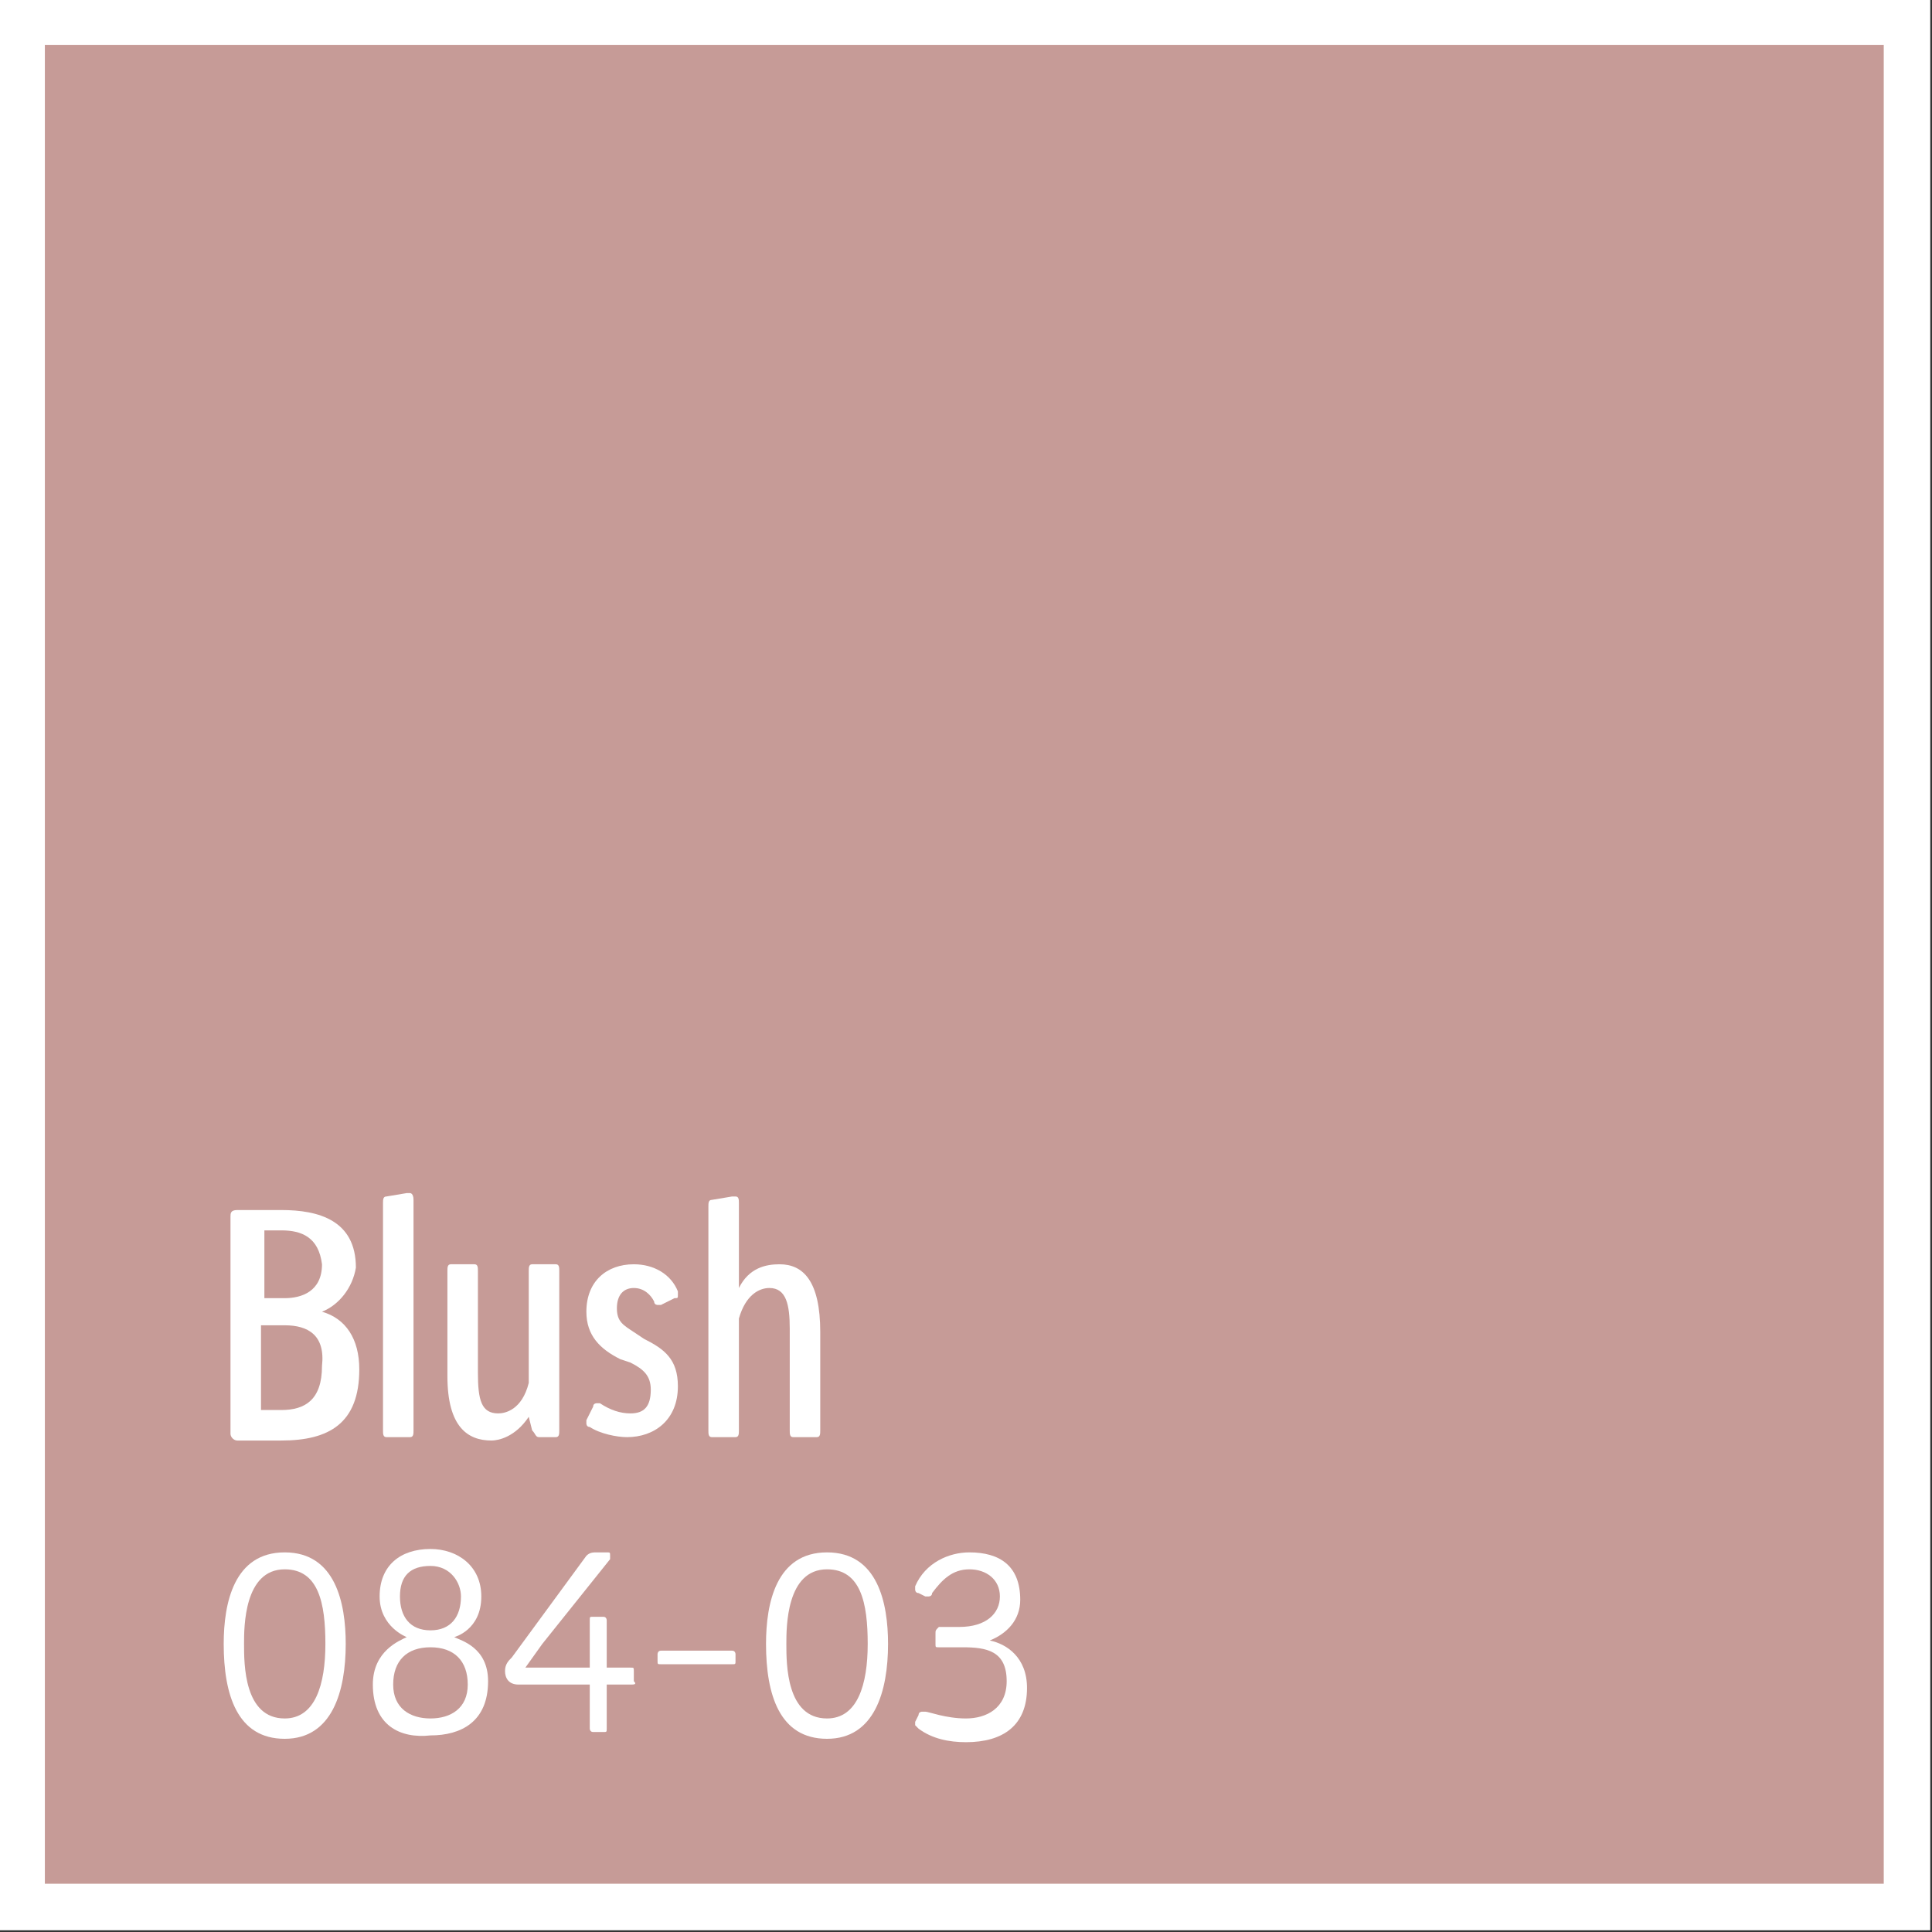
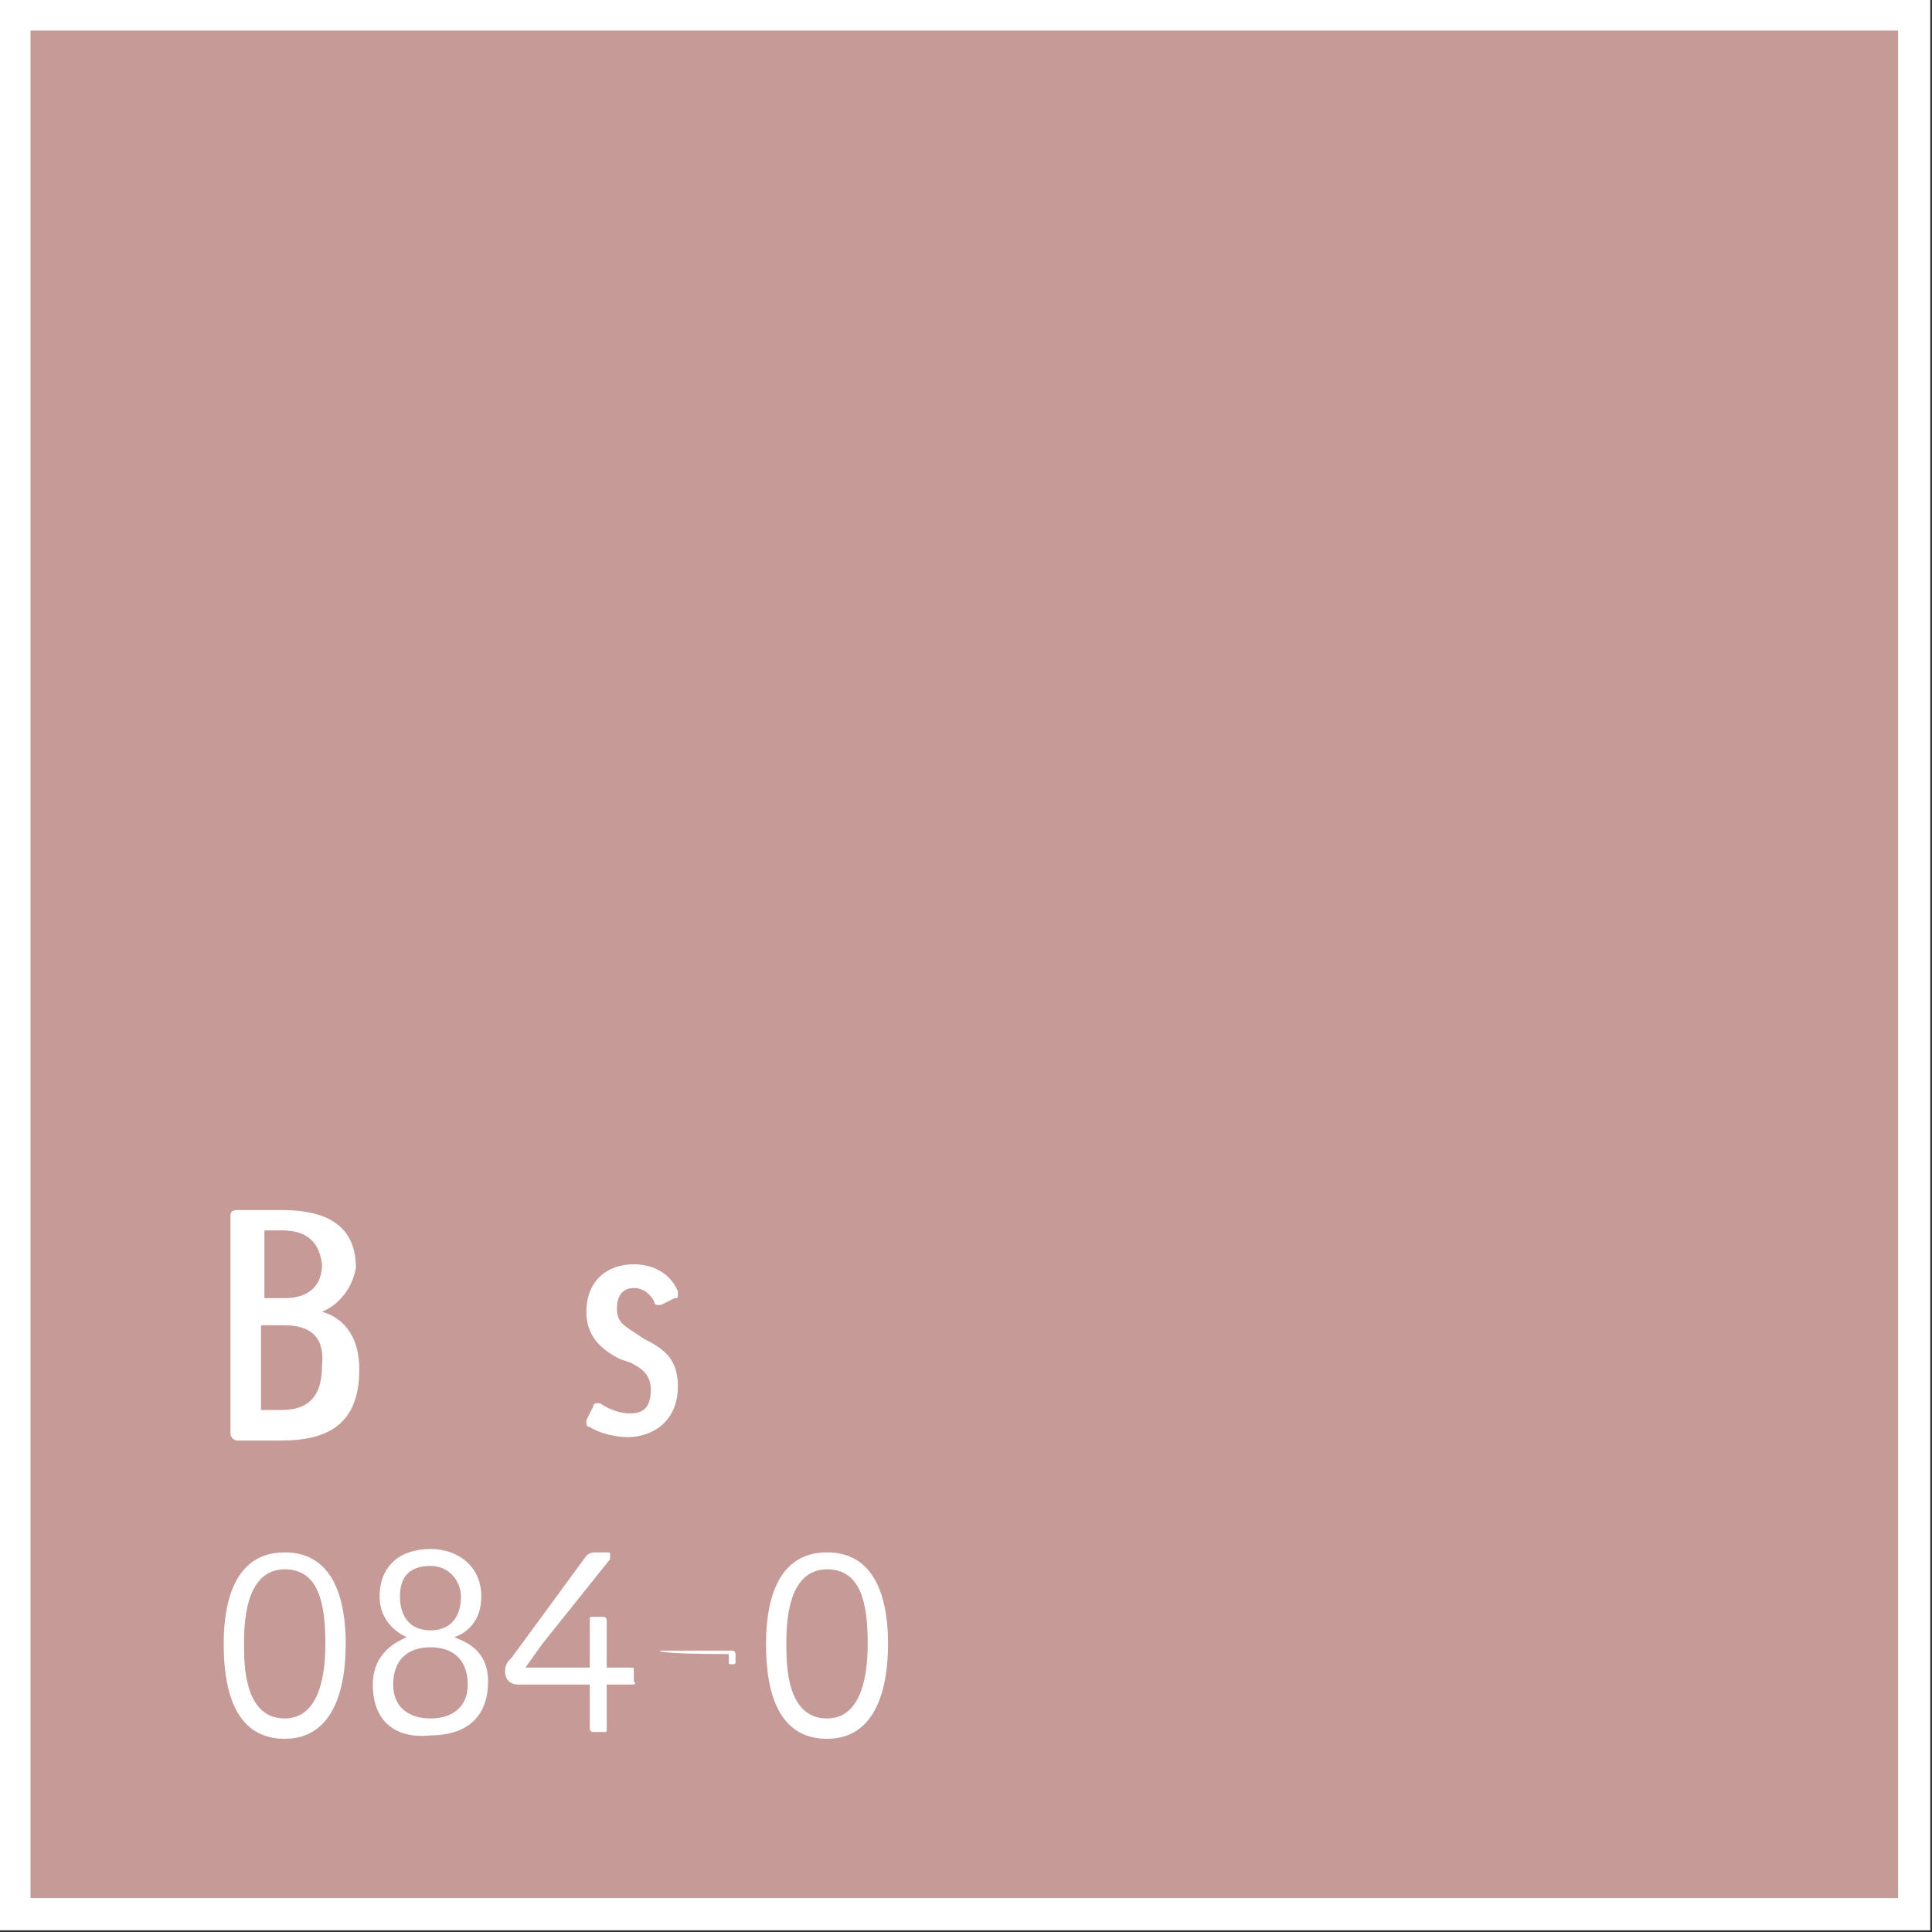
<svg xmlns="http://www.w3.org/2000/svg" xmlns:xlink="http://www.w3.org/1999/xlink" version="1.1" id="Layer_1" x="0px" y="0px" viewBox="0 0 57 57" style="enable-background:new 0 0 57 57;" xml:space="preserve">
  <rect x="0" y="0" width="57" height="57" fill="#333333" stroke="none" />
  <style type="text/css">
	.st0{clip-path:url(#SVGID_2_);}
	.st1{clip-path:url(#SVGID_4_);fill:none;stroke:#FFFFFF;stroke-width:1.898;}
	.st2{fill:#C69B97;}
	.st3{clip-path:url(#SVGID_6_);fill:none;stroke:#FFFFFF;stroke-width:0.847;}
	.st4{fill:#FFFFFF;}
</style>
  <g>
    <g>
      <defs>
        <rect id="SVGID_1_" width="57" height="57" />
      </defs>
      <clipPath id="SVGID_2_">
        <use xlink:href="#SVGID_1_" style="overflow:visible;" />
      </clipPath>
      <g class="st0">
        <g>
          <defs>
            <rect id="SVGID_3_" x="-5.1" y="-4" width="67.2" height="61.5" />
          </defs>
          <clipPath id="SVGID_4_">
            <use xlink:href="#SVGID_3_" style="overflow:visible;" />
          </clipPath>
          <rect x="0.9" y="0.9" class="st1" width="55.1" height="55.1" />
        </g>
      </g>
    </g>
    <rect x="0.9" y="0.9" class="st2" width="55.1" height="55.1" />
    <g>
      <defs>
        <rect id="SVGID_5_" width="57" height="57" />
      </defs>
      <clipPath id="SVGID_6_">
        <use xlink:href="#SVGID_5_" style="overflow:visible;" />
      </clipPath>
-       <rect x="0.9" y="0.9" class="st3" width="55.1" height="55.1" />
    </g>
    <g>
      <path class="st4" d="M9.5,38.7c0.7,0.2,1.1,0.8,1.1,1.7c0,1.6-0.9,2.1-2.3,2.1c-0.5,0-1.1,0-1.3,0c-0.1,0-0.2-0.1-0.2-0.2v-6.4    c0-0.1,0-0.2,0.2-0.2c0.2,0,0.8,0,1.3,0c1.1,0,2.2,0.3,2.2,1.7C10.4,38,10,38.5,9.5,38.7z M8.3,36.3c-0.1,0-0.3,0-0.5,0v2h0.6    c0.5,0,1.1-0.2,1.1-1C9.4,36.5,8.9,36.3,8.3,36.3z M8.4,39.1c-0.1,0-0.6,0-0.7,0v2.5c0.2,0,0.4,0,0.6,0c0.7,0,1.2-0.3,1.2-1.3    C9.6,39.4,9.1,39.1,8.4,39.1z" />
-       <path class="st4" d="M12.2,42.2c0,0.1,0,0.2-0.1,0.2h-0.7c-0.1,0-0.1-0.1-0.1-0.2v-6.7c0-0.1,0-0.2,0.1-0.2l0.6-0.1    c0,0,0.1,0,0.1,0c0,0,0.1,0,0.1,0.2V42.2z" />
-       <path class="st4" d="M13.2,40.6v-3.1c0-0.1,0-0.2,0.1-0.2H14c0.1,0,0.1,0.1,0.1,0.2v3c0,0.8,0.1,1.2,0.6,1.2    c0.2,0,0.7-0.1,0.9-0.9v-3.3c0-0.1,0-0.2,0.1-0.2h0.7c0.1,0,0.1,0.1,0.1,0.2v4.7c0,0.1,0,0.2-0.1,0.2h-0.5c-0.1,0-0.1-0.1-0.2-0.2    l-0.1-0.4c-0.4,0.6-0.9,0.7-1.1,0.7C13.8,42.5,13.2,42.1,13.2,40.6z" />
      <path class="st4" d="M18.6,41.7c0.4,0,0.6-0.2,0.6-0.7c0-0.4-0.2-0.6-0.6-0.8l-0.3-0.1c-0.6-0.3-1-0.7-1-1.4    c0-0.9,0.6-1.4,1.4-1.4c0.6,0,1.1,0.3,1.3,0.8c0,0,0,0.1,0,0.1c0,0.1,0,0.1-0.1,0.1l-0.4,0.2c0,0-0.1,0-0.1,0c0,0-0.1,0-0.1-0.1    c-0.1-0.2-0.3-0.4-0.6-0.4c-0.3,0-0.5,0.2-0.5,0.6c0,0.4,0.2,0.5,0.5,0.7l0.3,0.2c0.6,0.3,1,0.6,1,1.4c0,1-0.7,1.5-1.5,1.5    c-0.3,0-0.8-0.1-1.1-0.3c-0.1,0-0.1-0.1-0.1-0.1c0,0,0-0.1,0-0.1l0.2-0.4c0-0.1,0.1-0.1,0.1-0.1c0,0,0.1,0,0.1,0    C18,41.6,18.3,41.7,18.6,41.7z" />
-       <path class="st4" d="M24.2,42.2c0,0.1,0,0.2-0.1,0.2h-0.7c-0.1,0-0.1-0.1-0.1-0.2v-3c0-0.7-0.1-1.2-0.6-1.2    c-0.3,0-0.7,0.2-0.9,0.9v3.3c0,0.1,0,0.2-0.1,0.2H21c-0.1,0-0.1-0.1-0.1-0.2v-6.6c0-0.1,0-0.2,0.1-0.2l0.6-0.1c0,0,0,0,0.1,0    c0.1,0,0.1,0.1,0.1,0.2V38c0.3-0.6,0.8-0.7,1.2-0.7c0.7,0,1.2,0.5,1.2,2V42.2z" />
    </g>
    <g>
      <path class="st4" d="M8.4,45.8c1.5,0,1.8,1.5,1.8,2.7c0,1.4-0.4,2.8-1.8,2.8c-1.4,0-1.8-1.3-1.8-2.8C6.6,47.3,6.9,45.8,8.4,45.8z     M7.2,48.5c0,0.6,0,2.2,1.2,2.2c0.9,0,1.2-1,1.2-2.2c0-1.2-0.2-2.2-1.2-2.2C7.2,46.3,7.2,48,7.2,48.5z" />
      <path class="st4" d="M11,49.7c0-1,0.8-1.3,1-1.4c0,0-0.8-0.3-0.8-1.2c0-0.9,0.6-1.4,1.5-1.4c0.8,0,1.5,0.5,1.5,1.4    c0,1-0.8,1.2-0.8,1.2c0.2,0.1,1,0.3,1,1.3c0,1.2-0.8,1.6-1.7,1.6C11.8,51.3,11,50.9,11,49.7z M11.6,49.7c0,0.7,0.5,1,1.1,1    c0.6,0,1.1-0.3,1.1-1c0-0.7-0.4-1.1-1.1-1.1C12,48.6,11.6,49,11.6,49.7z M12.7,48.1c0.6,0,0.9-0.4,0.9-1c0-0.4-0.3-0.9-0.9-0.9    c-0.6,0-0.9,0.3-0.9,0.9C11.8,47.7,12.1,48.1,12.7,48.1z" />
      <path class="st4" d="M18.6,49.7h-0.7v1.3c0,0.1,0,0.1-0.1,0.1h-0.3c-0.1,0-0.1-0.1-0.1-0.1v-1.3h-2.1c-0.3,0-0.4-0.2-0.4-0.4    c0-0.2,0.1-0.3,0.2-0.4l2.2-3c0.1-0.1,0.2-0.1,0.3-0.1h0.3c0.1,0,0.1,0,0.1,0.1c0,0,0,0.1,0,0.1L16,48.5l-0.5,0.7h1h0.9v-1.4    c0-0.1,0-0.1,0.1-0.1h0.3c0.1,0,0.1,0.1,0.1,0.1v1.4h0.7c0.1,0,0.1,0,0.1,0.1v0.3C18.8,49.7,18.7,49.7,18.6,49.7z" />
-       <path class="st4" d="M19.5,48.7h2.1c0.1,0,0.1,0.1,0.1,0.1v0.2c0,0.1,0,0.1-0.1,0.1h-2.1c-0.1,0-0.1,0-0.1-0.1v-0.2    C19.4,48.8,19.4,48.7,19.5,48.7z" />
+       <path class="st4" d="M19.5,48.7h2.1c0.1,0,0.1,0.1,0.1,0.1v0.2c0,0.1,0,0.1-0.1,0.1c-0.1,0-0.1,0-0.1-0.1v-0.2    C19.4,48.8,19.4,48.7,19.5,48.7z" />
      <path class="st4" d="M24.4,45.8c1.5,0,1.8,1.5,1.8,2.7c0,1.4-0.4,2.8-1.8,2.8c-1.4,0-1.8-1.3-1.8-2.8    C22.6,47.3,22.9,45.8,24.4,45.8z M23.2,48.5c0,0.6,0,2.2,1.2,2.2c0.9,0,1.2-1,1.2-2.2c0-1.2-0.2-2.2-1.2-2.2    C23.2,46.3,23.2,48,23.2,48.5z" />
-       <path class="st4" d="M28.5,50.7c0.6,0,1.2-0.3,1.2-1.1c0-0.9-0.6-1-1.3-1h-0.7c-0.1,0-0.1,0-0.1-0.1v-0.3c0-0.1,0-0.1,0.1-0.2h0.6    c0.8,0,1.2-0.4,1.2-0.9s-0.4-0.8-0.9-0.8c-0.5,0-0.8,0.3-1.1,0.7c0,0.1-0.1,0.1-0.1,0.1c0,0-0.1,0-0.1,0L27.1,47    c-0.1,0-0.1-0.1-0.1-0.1c0,0,0,0,0-0.1c0.3-0.7,1-1,1.6-1c0.9,0,1.5,0.4,1.5,1.4c0,0.6-0.4,1-0.9,1.2c0.5,0.1,1.1,0.5,1.1,1.4    c0,1.1-0.7,1.6-1.8,1.6c-0.5,0-1-0.1-1.4-0.4c0,0-0.1-0.1-0.1-0.1c0,0,0,0,0-0.1l0.1-0.2c0-0.1,0.1-0.1,0.1-0.1c0,0,0,0,0.1,0    C27.4,50.5,27.9,50.7,28.5,50.7z" />
    </g>
  </g>
</svg>